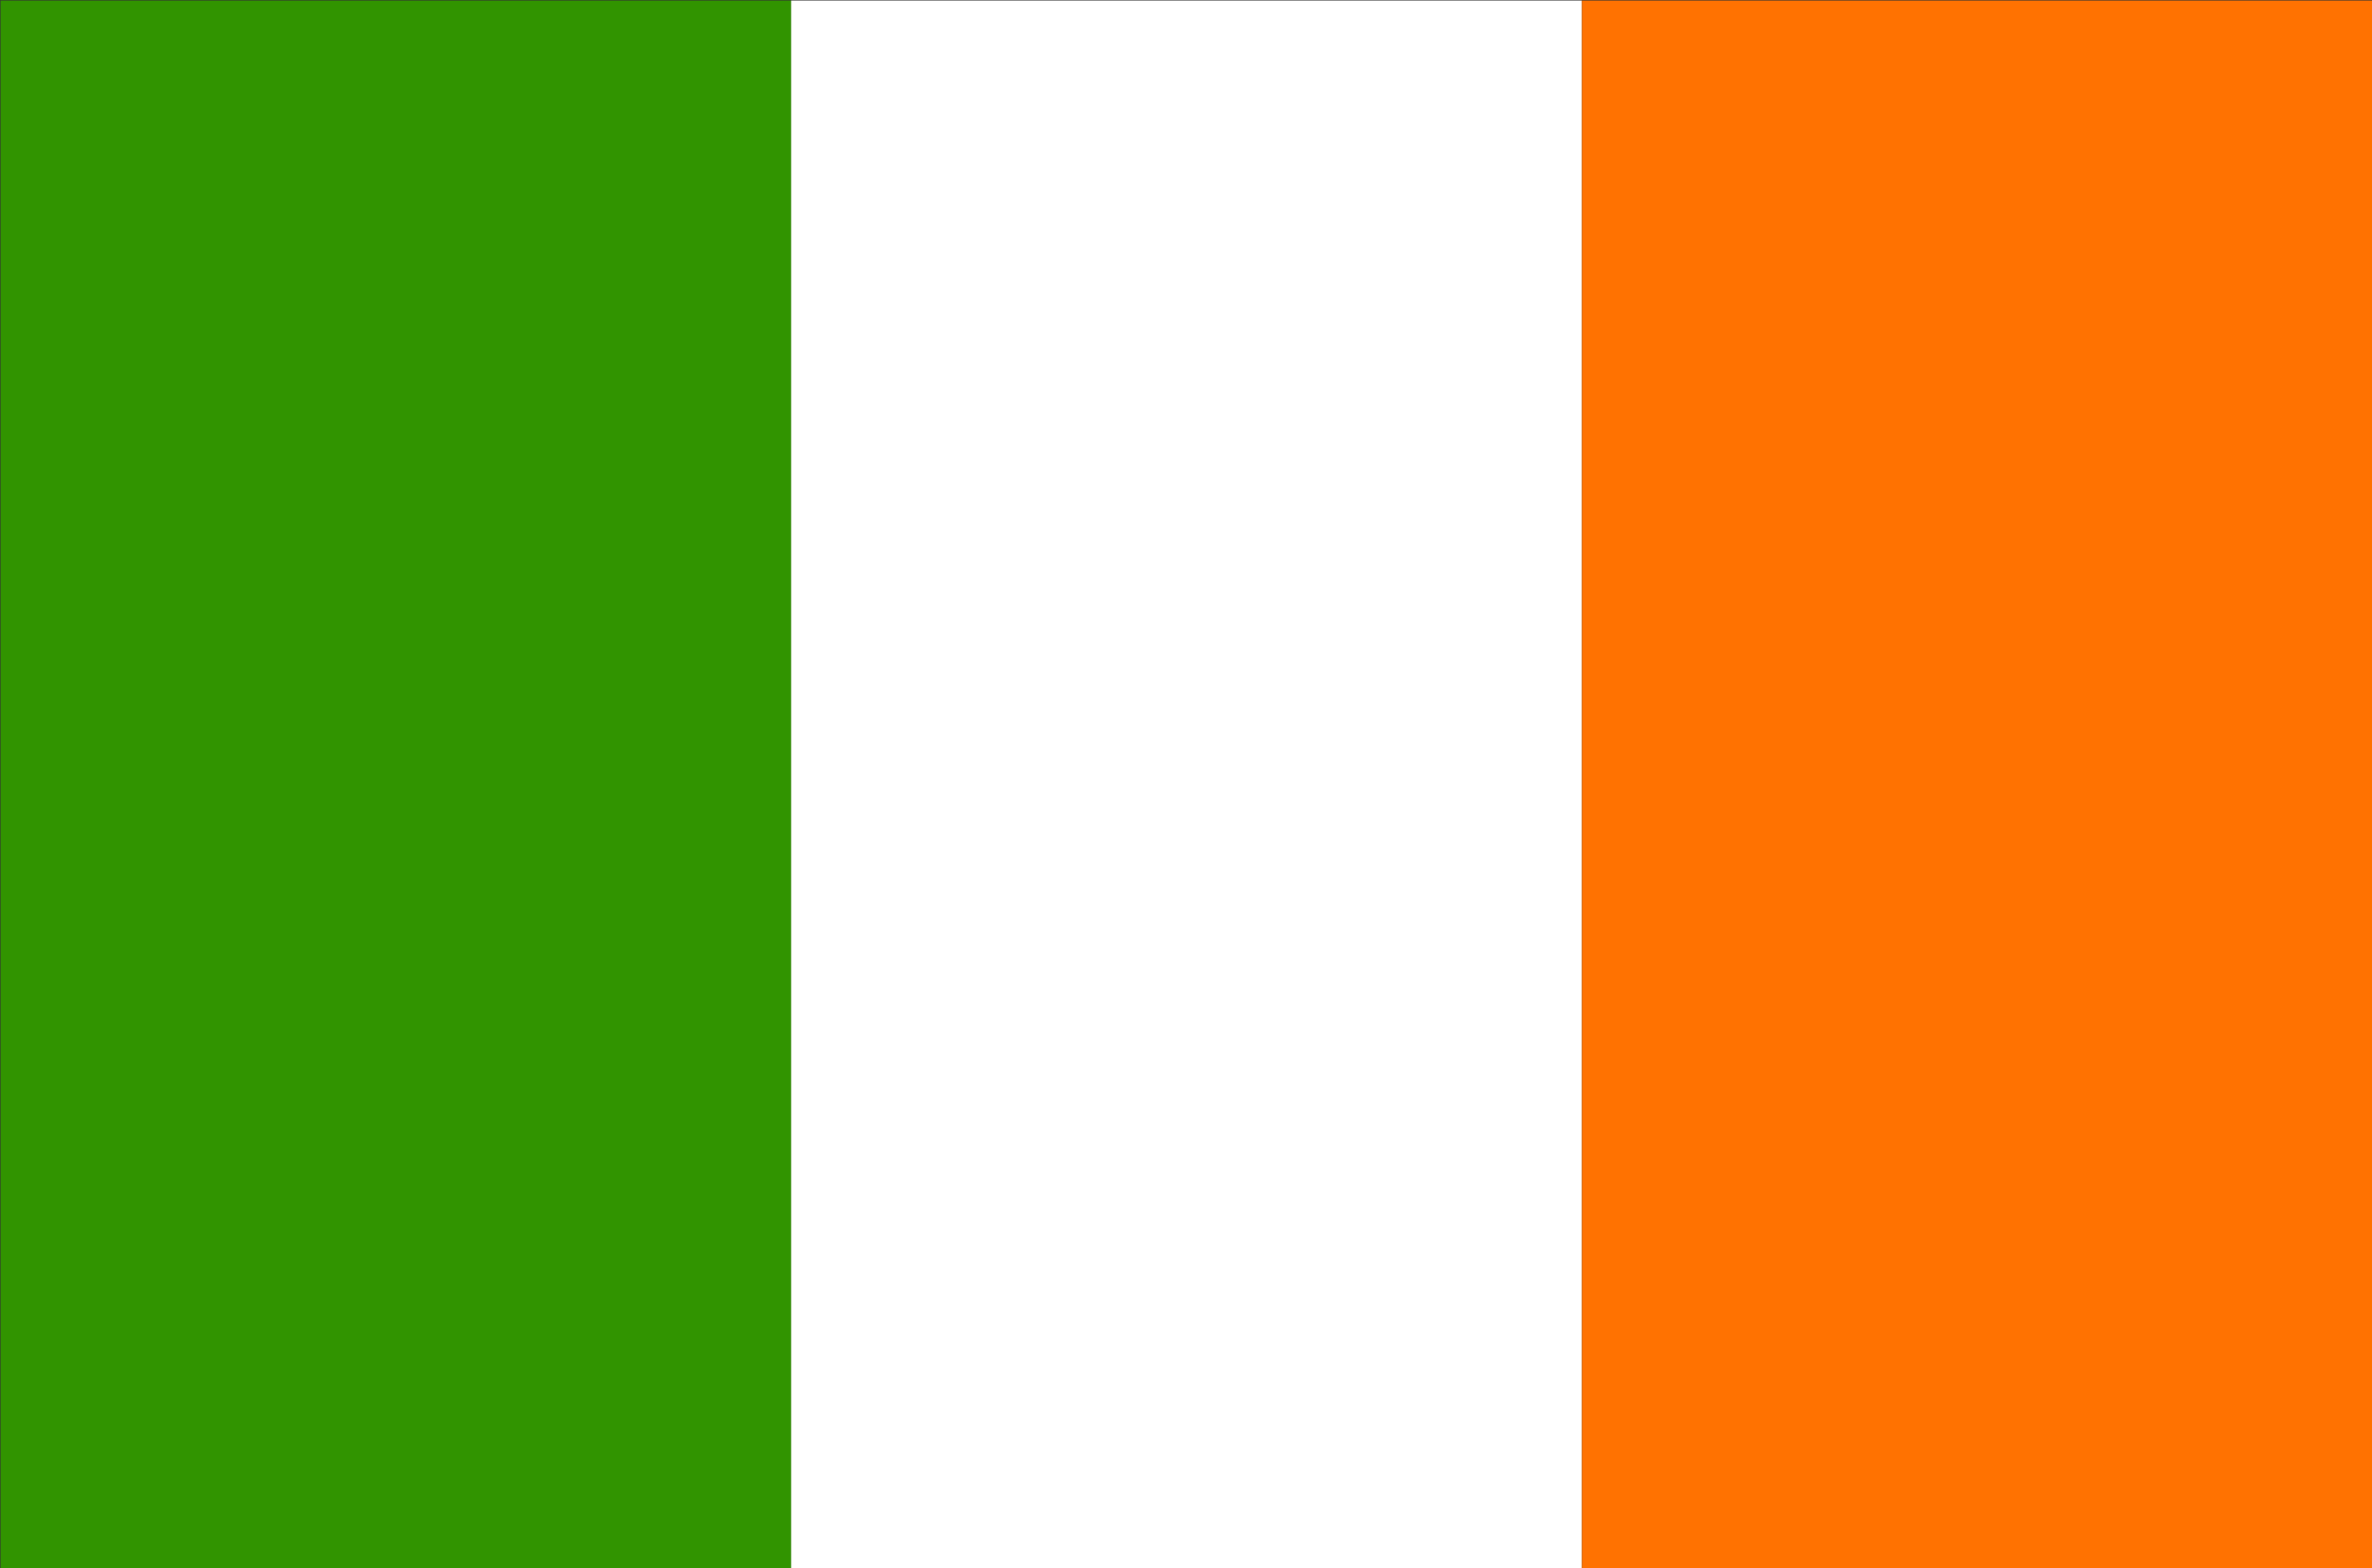
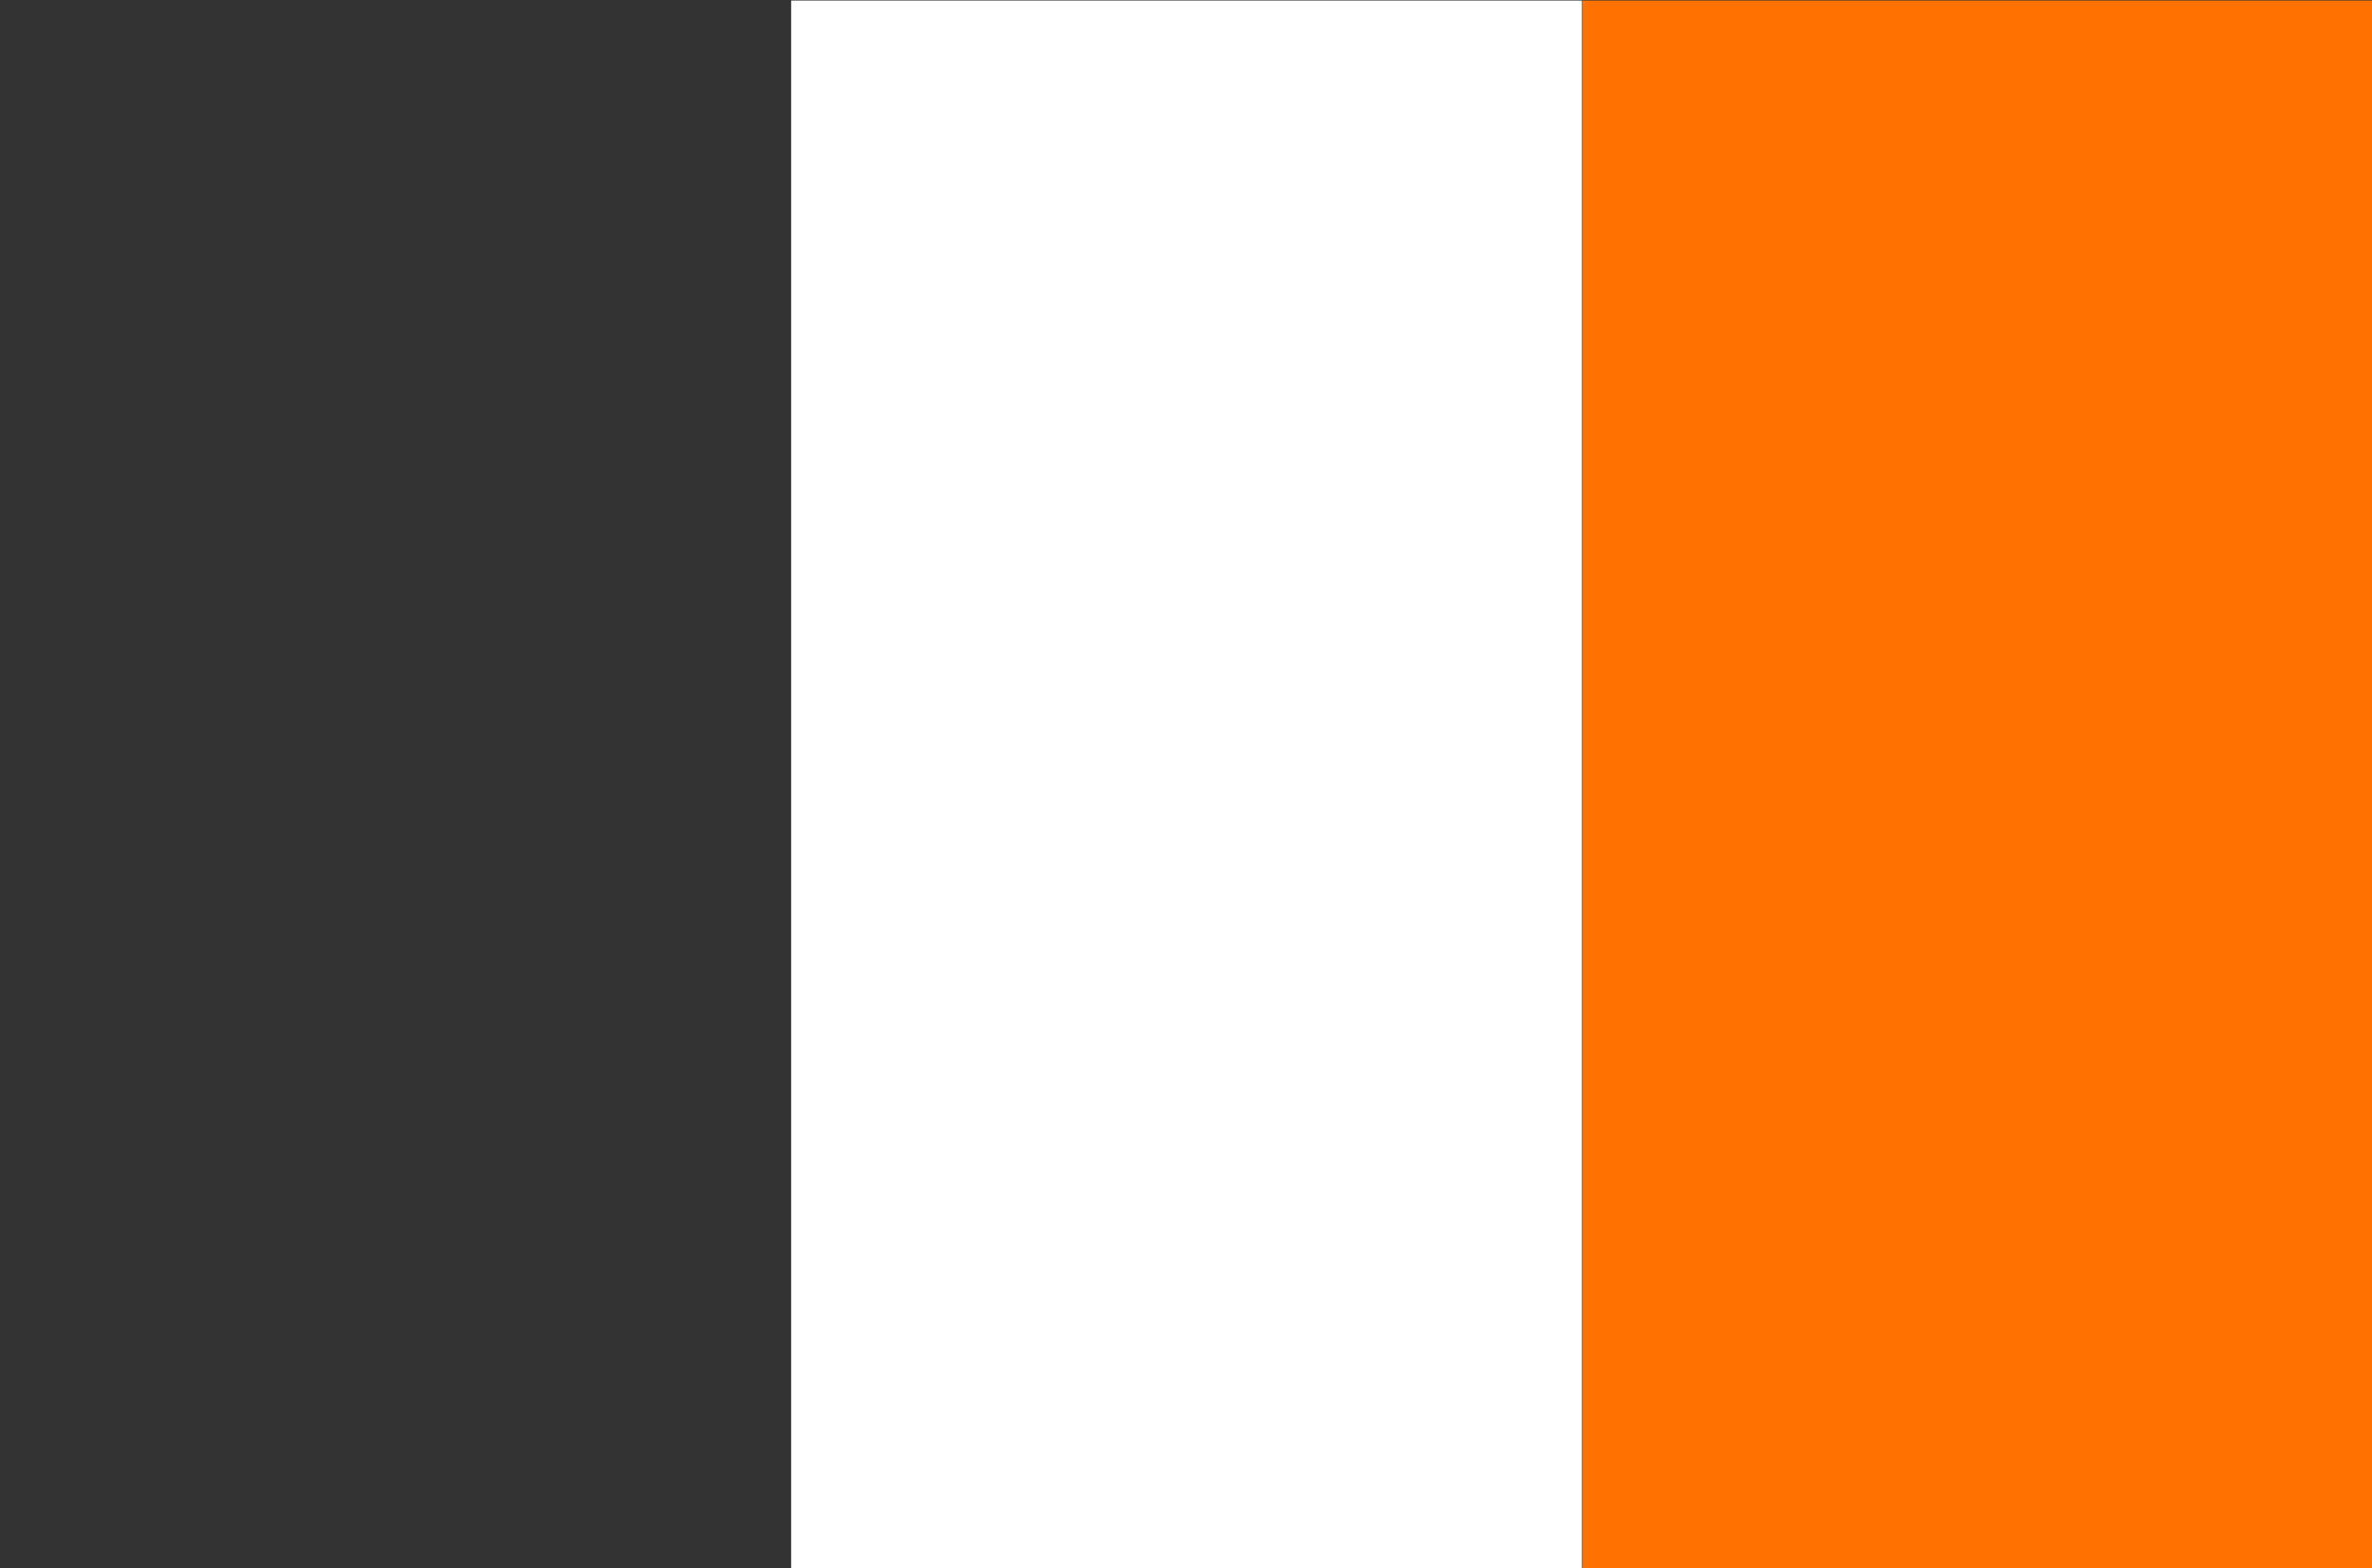
<svg xmlns="http://www.w3.org/2000/svg" xml:space="preserve" style="enable-background:new 0 0 2278.6 1507;" viewBox="0 0 2278.6 1507" y="0px" x="0px" id="Vrstva_1" version="1.1">
  <rect x="0" y="0" width="2278.6" height="1507" fill="#333333" stroke="none" />
  <style type="text/css">
	.st0{fill:#319400;}
	.st1{fill:#FFFFFF;}
	.st2{fill:#FF7201;}
</style>
-   <rect height="1507" width="759.5" class="st0" y="0.5" x="0.5" />
  <rect height="1507" width="759.5" class="st1" y="0.5" x="760" />
  <rect height="1507" width="759.5" class="st2" y="0.5" x="1519.6" />
</svg>